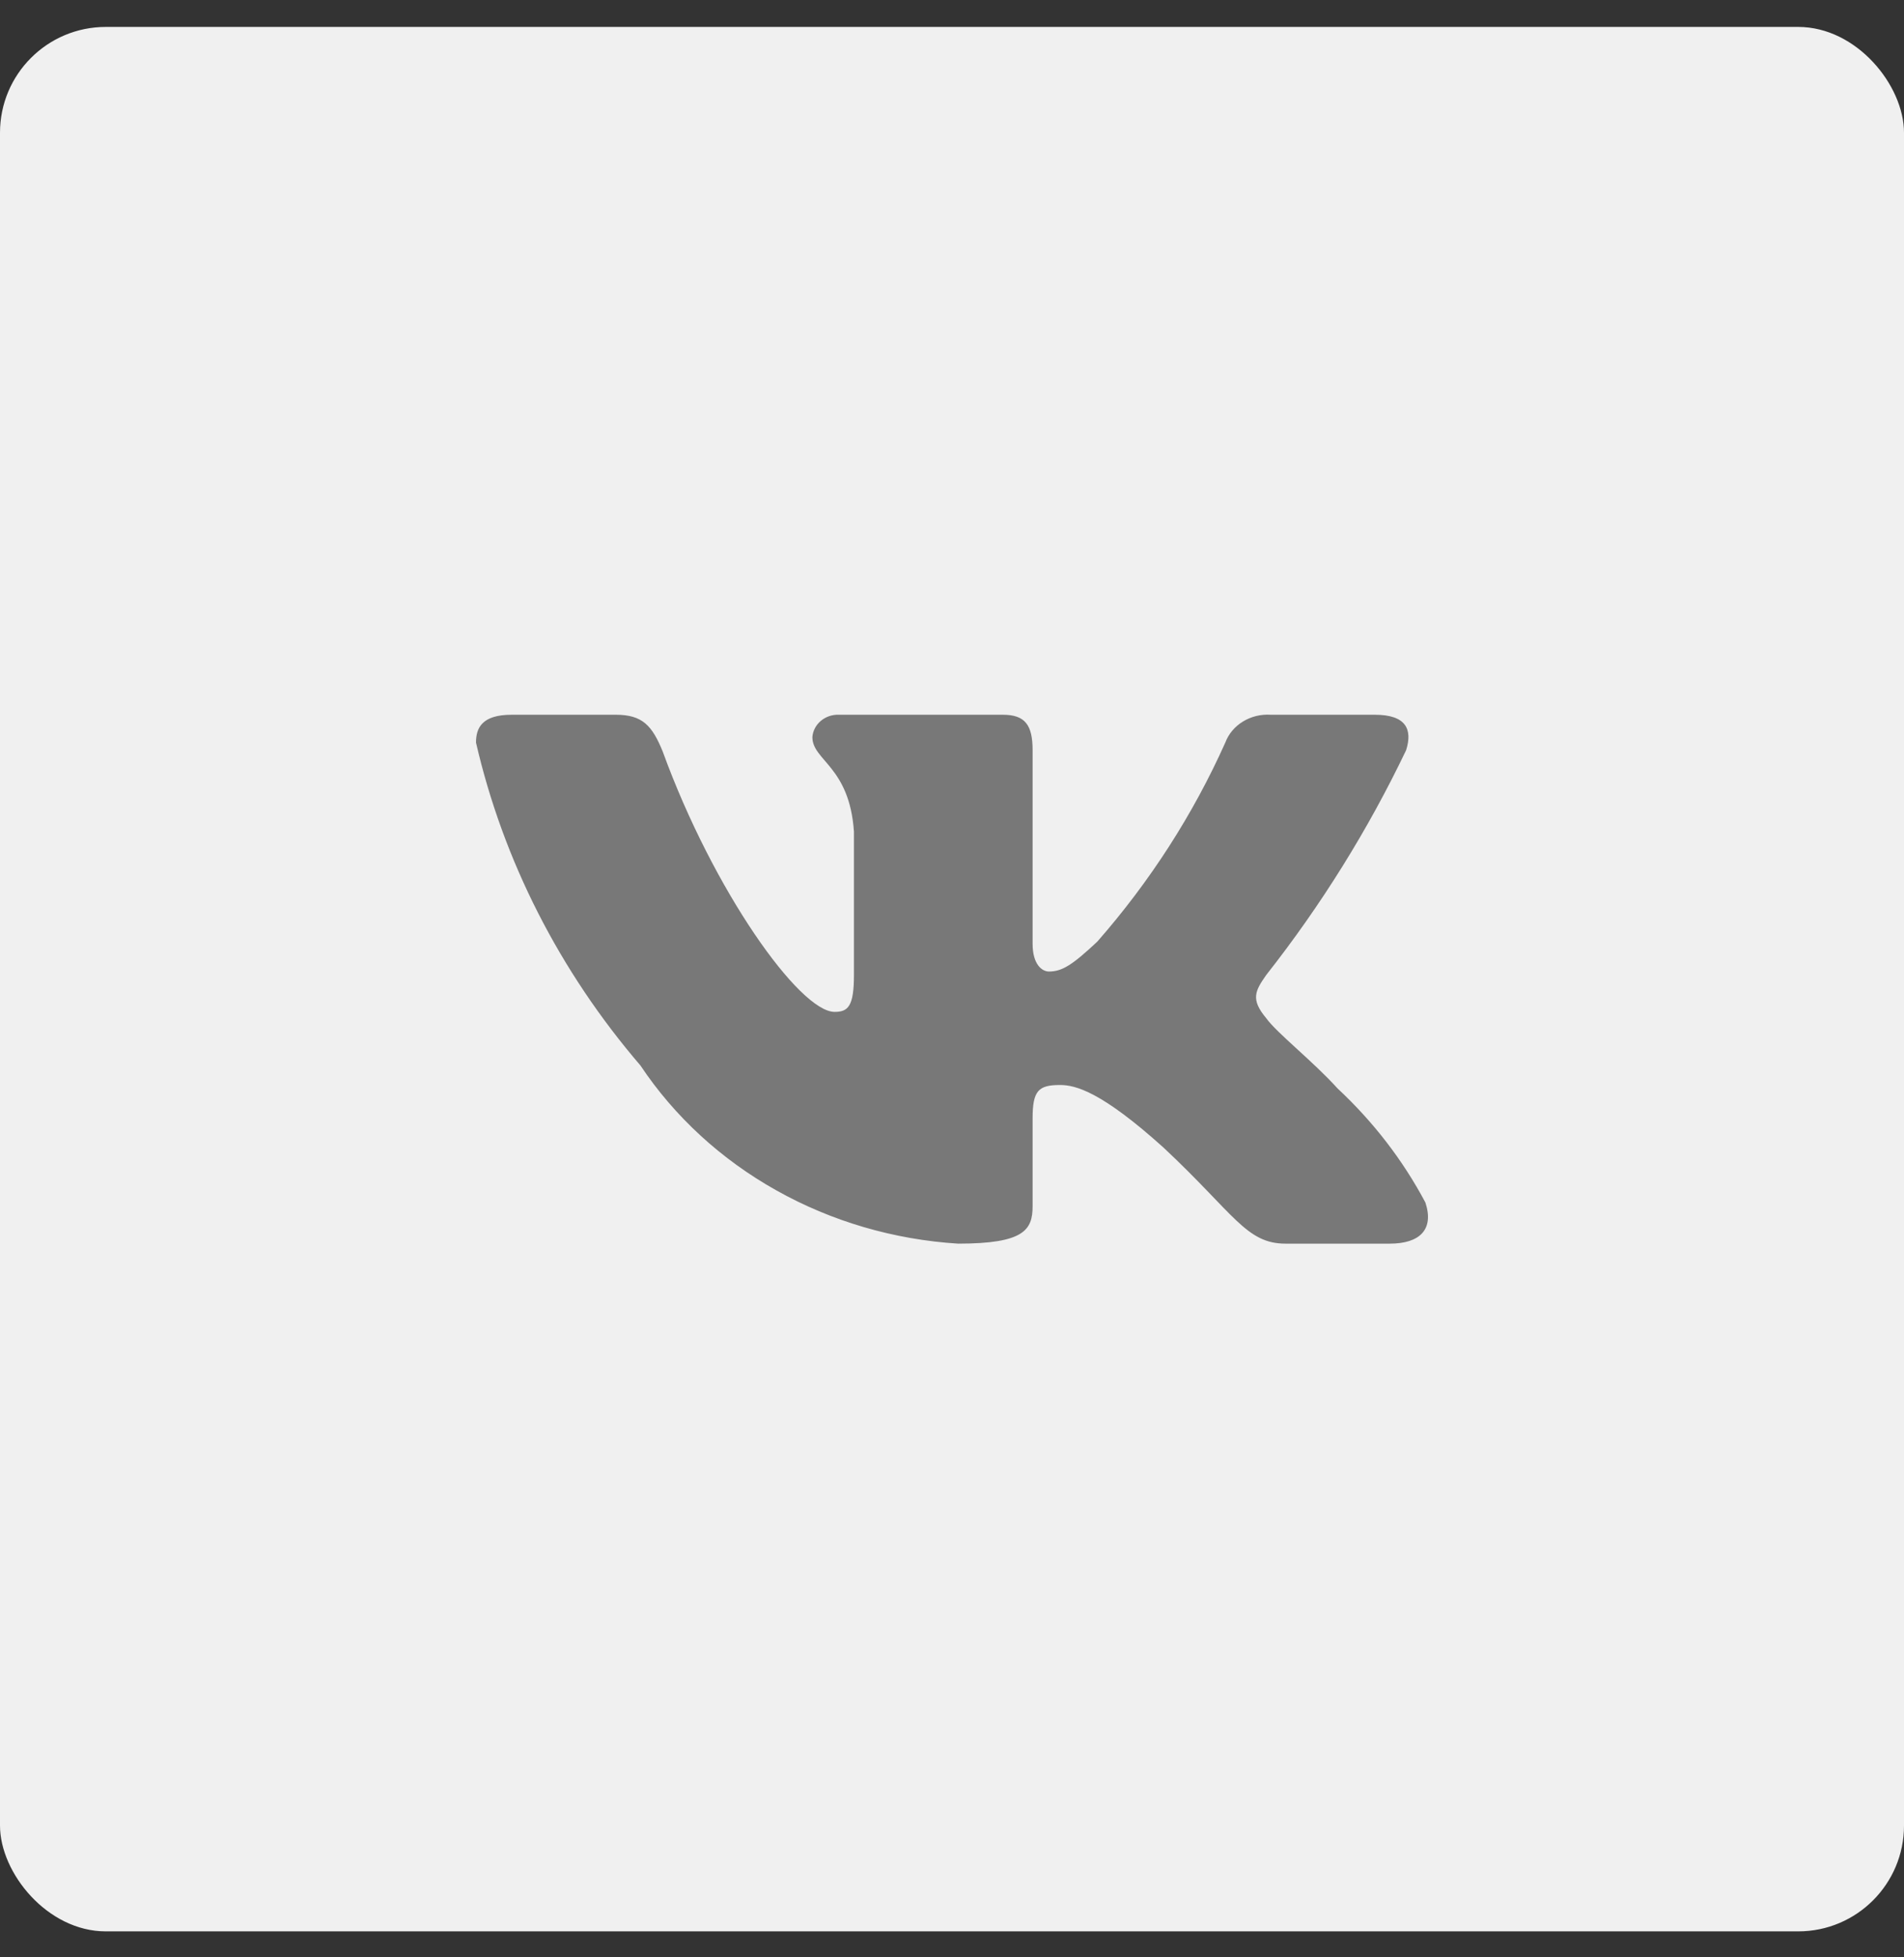
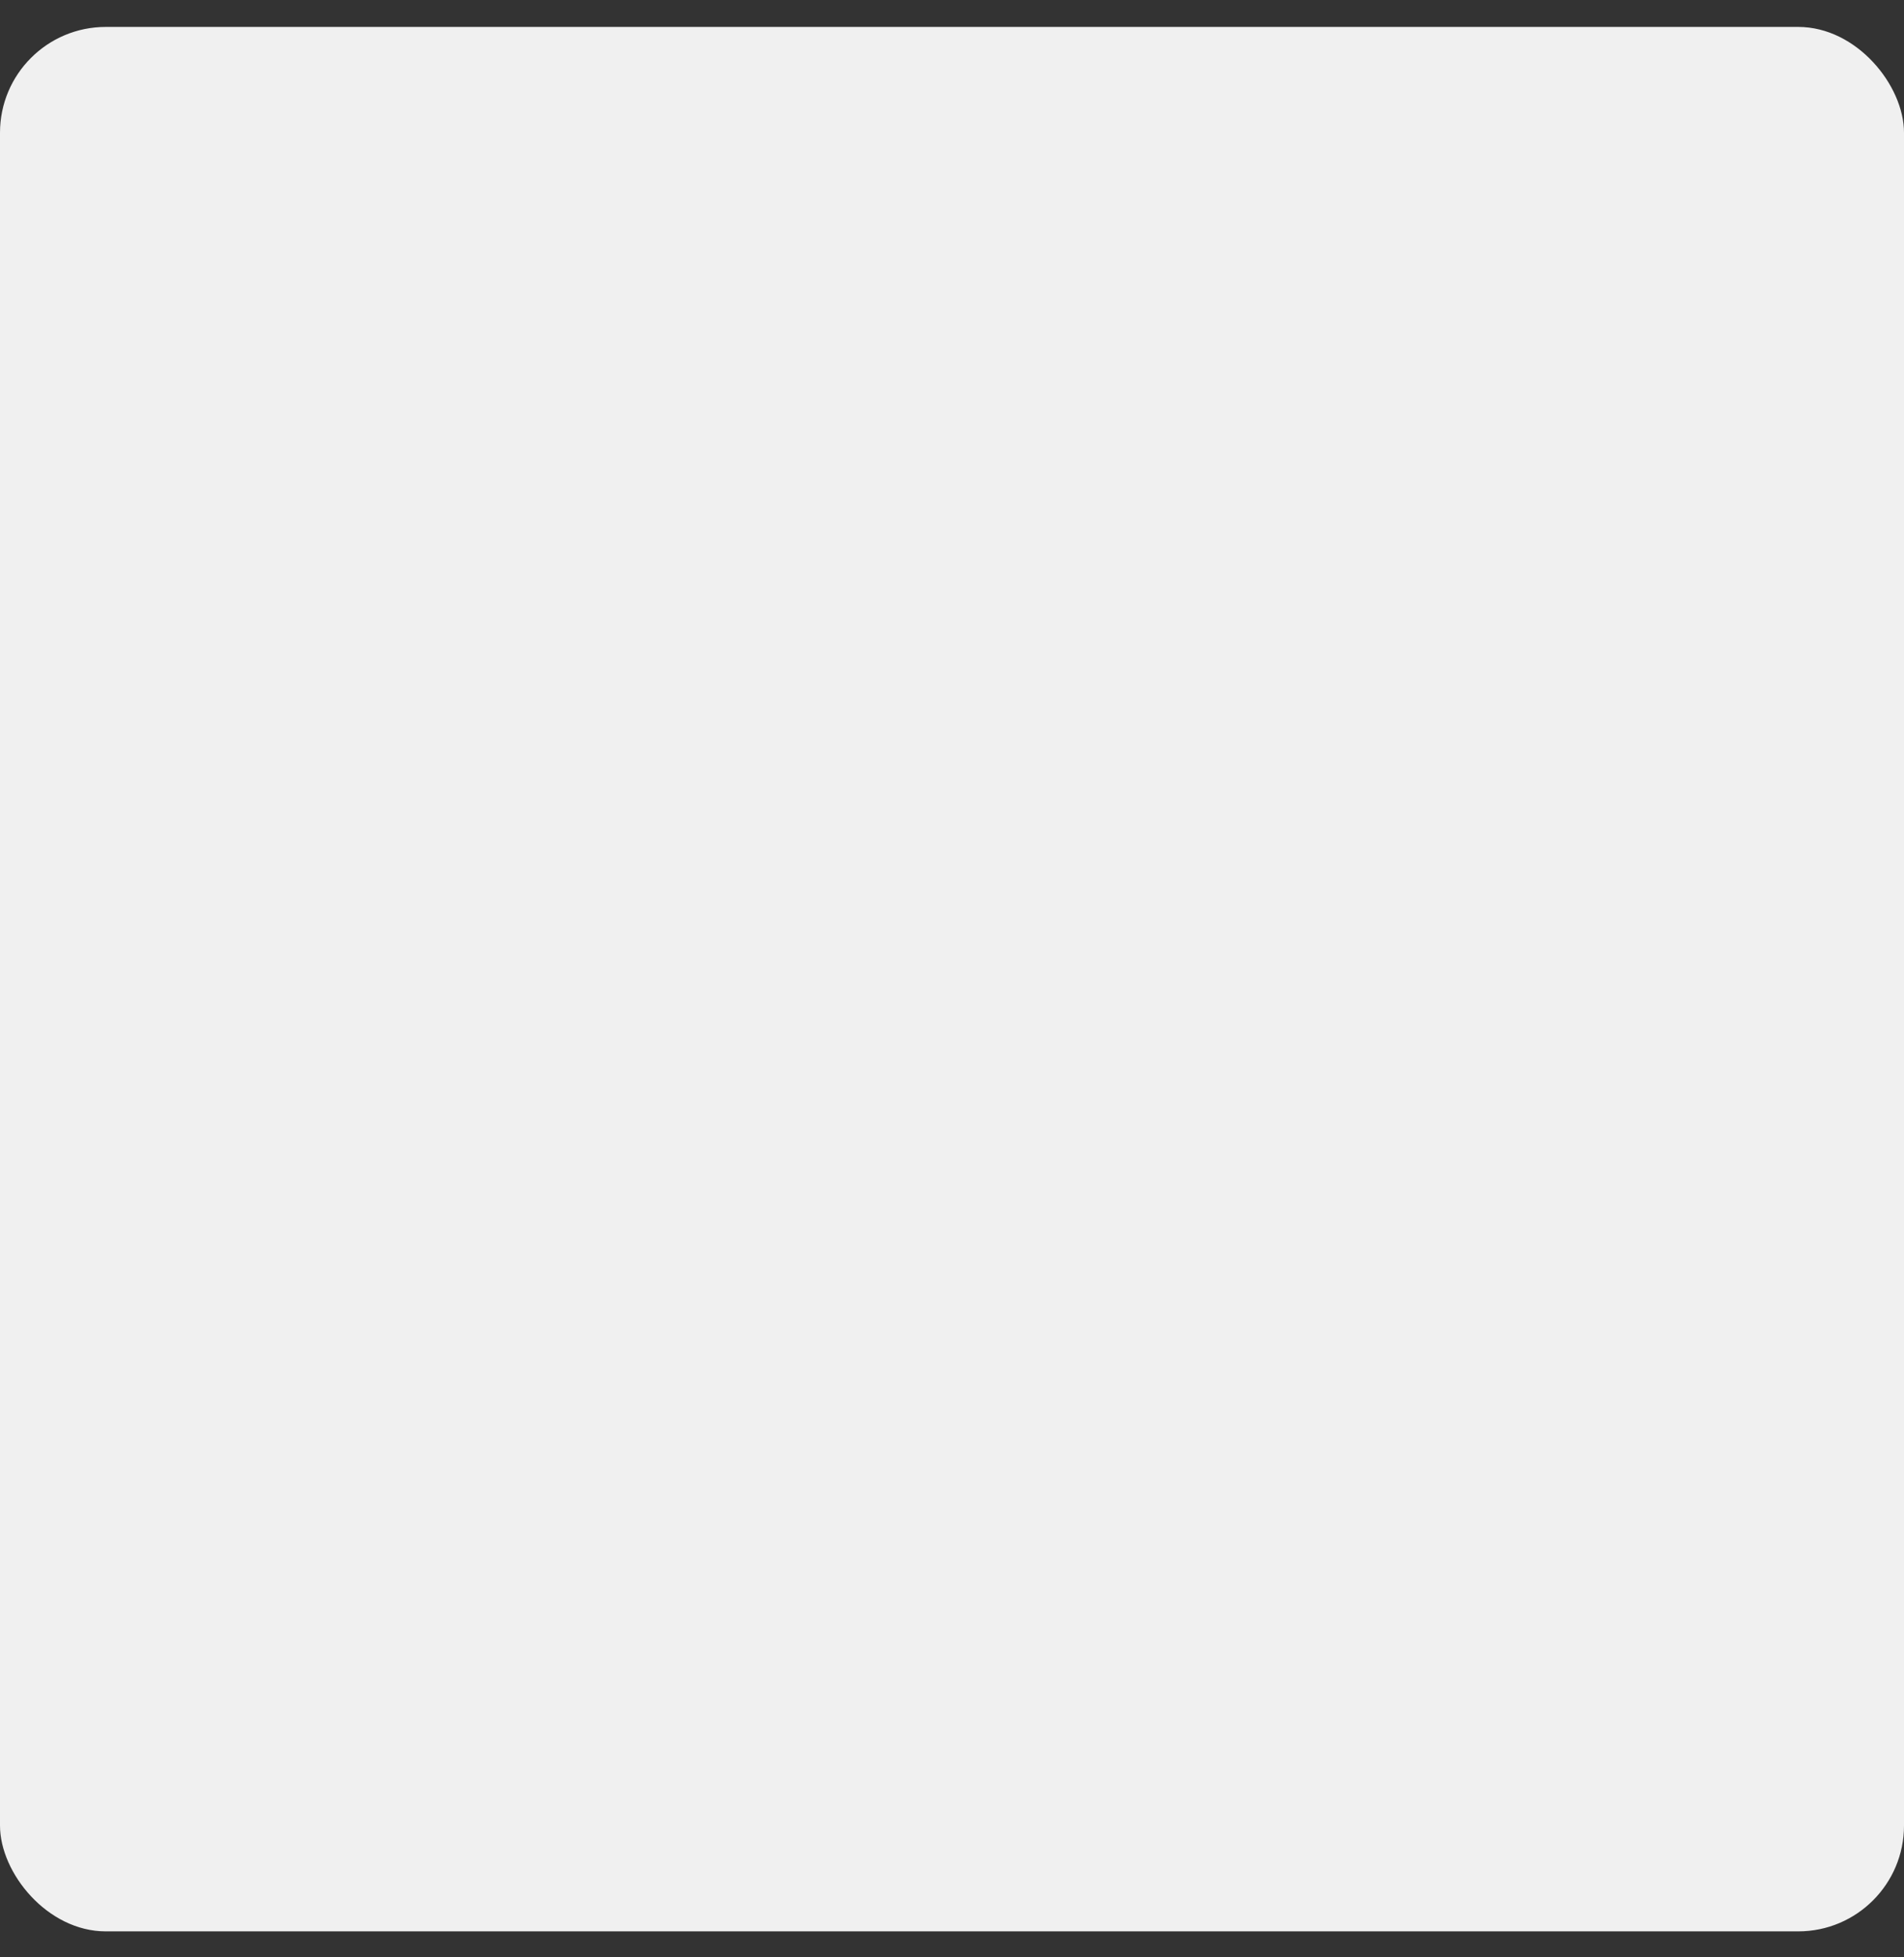
<svg xmlns="http://www.w3.org/2000/svg" width="36" height="37" viewBox="0 0 36 37" fill="none">
  <rect x="0" y="0" width="36" height="37" fill="#333333" stroke="none" />
  <rect y="0.509" width="36" height="36" rx="2" fill="#F0F0F0" />
-   <path d="M26.277 23.509H24.306C23.561 23.509 23.336 22.944 22 21.694C20.832 20.641 20.339 20.51 20.044 20.51C19.635 20.51 19.524 20.615 19.524 21.141V22.799C19.524 23.247 19.368 23.509 18.116 23.509C16.901 23.433 15.723 23.088 14.679 22.502C13.634 21.917 12.754 21.108 12.109 20.141C10.58 18.36 9.515 16.27 9 14.037C9 13.761 9.112 13.511 9.675 13.511H11.645C12.151 13.511 12.333 13.721 12.531 14.208C13.488 16.84 15.119 19.128 15.781 19.128C16.035 19.128 16.146 19.023 16.146 18.431V15.721C16.062 14.485 15.36 14.38 15.36 13.933C15.369 13.815 15.427 13.705 15.521 13.626C15.615 13.547 15.739 13.505 15.865 13.511H18.961C19.384 13.511 19.524 13.707 19.524 14.181V17.84C19.524 18.235 19.705 18.365 19.833 18.365C20.087 18.365 20.282 18.235 20.747 17.8C21.745 16.662 22.56 15.394 23.168 14.036C23.229 13.873 23.347 13.733 23.502 13.639C23.657 13.544 23.84 13.499 24.025 13.511H25.995C26.586 13.511 26.711 13.787 26.586 14.182C25.869 15.682 24.983 17.107 23.941 18.431C23.729 18.734 23.644 18.892 23.941 19.247C24.137 19.523 24.828 20.063 25.291 20.576C25.967 21.206 26.527 21.934 26.951 22.732C27.12 23.246 26.839 23.509 26.277 23.509Z" fill="#787878" />
</svg>